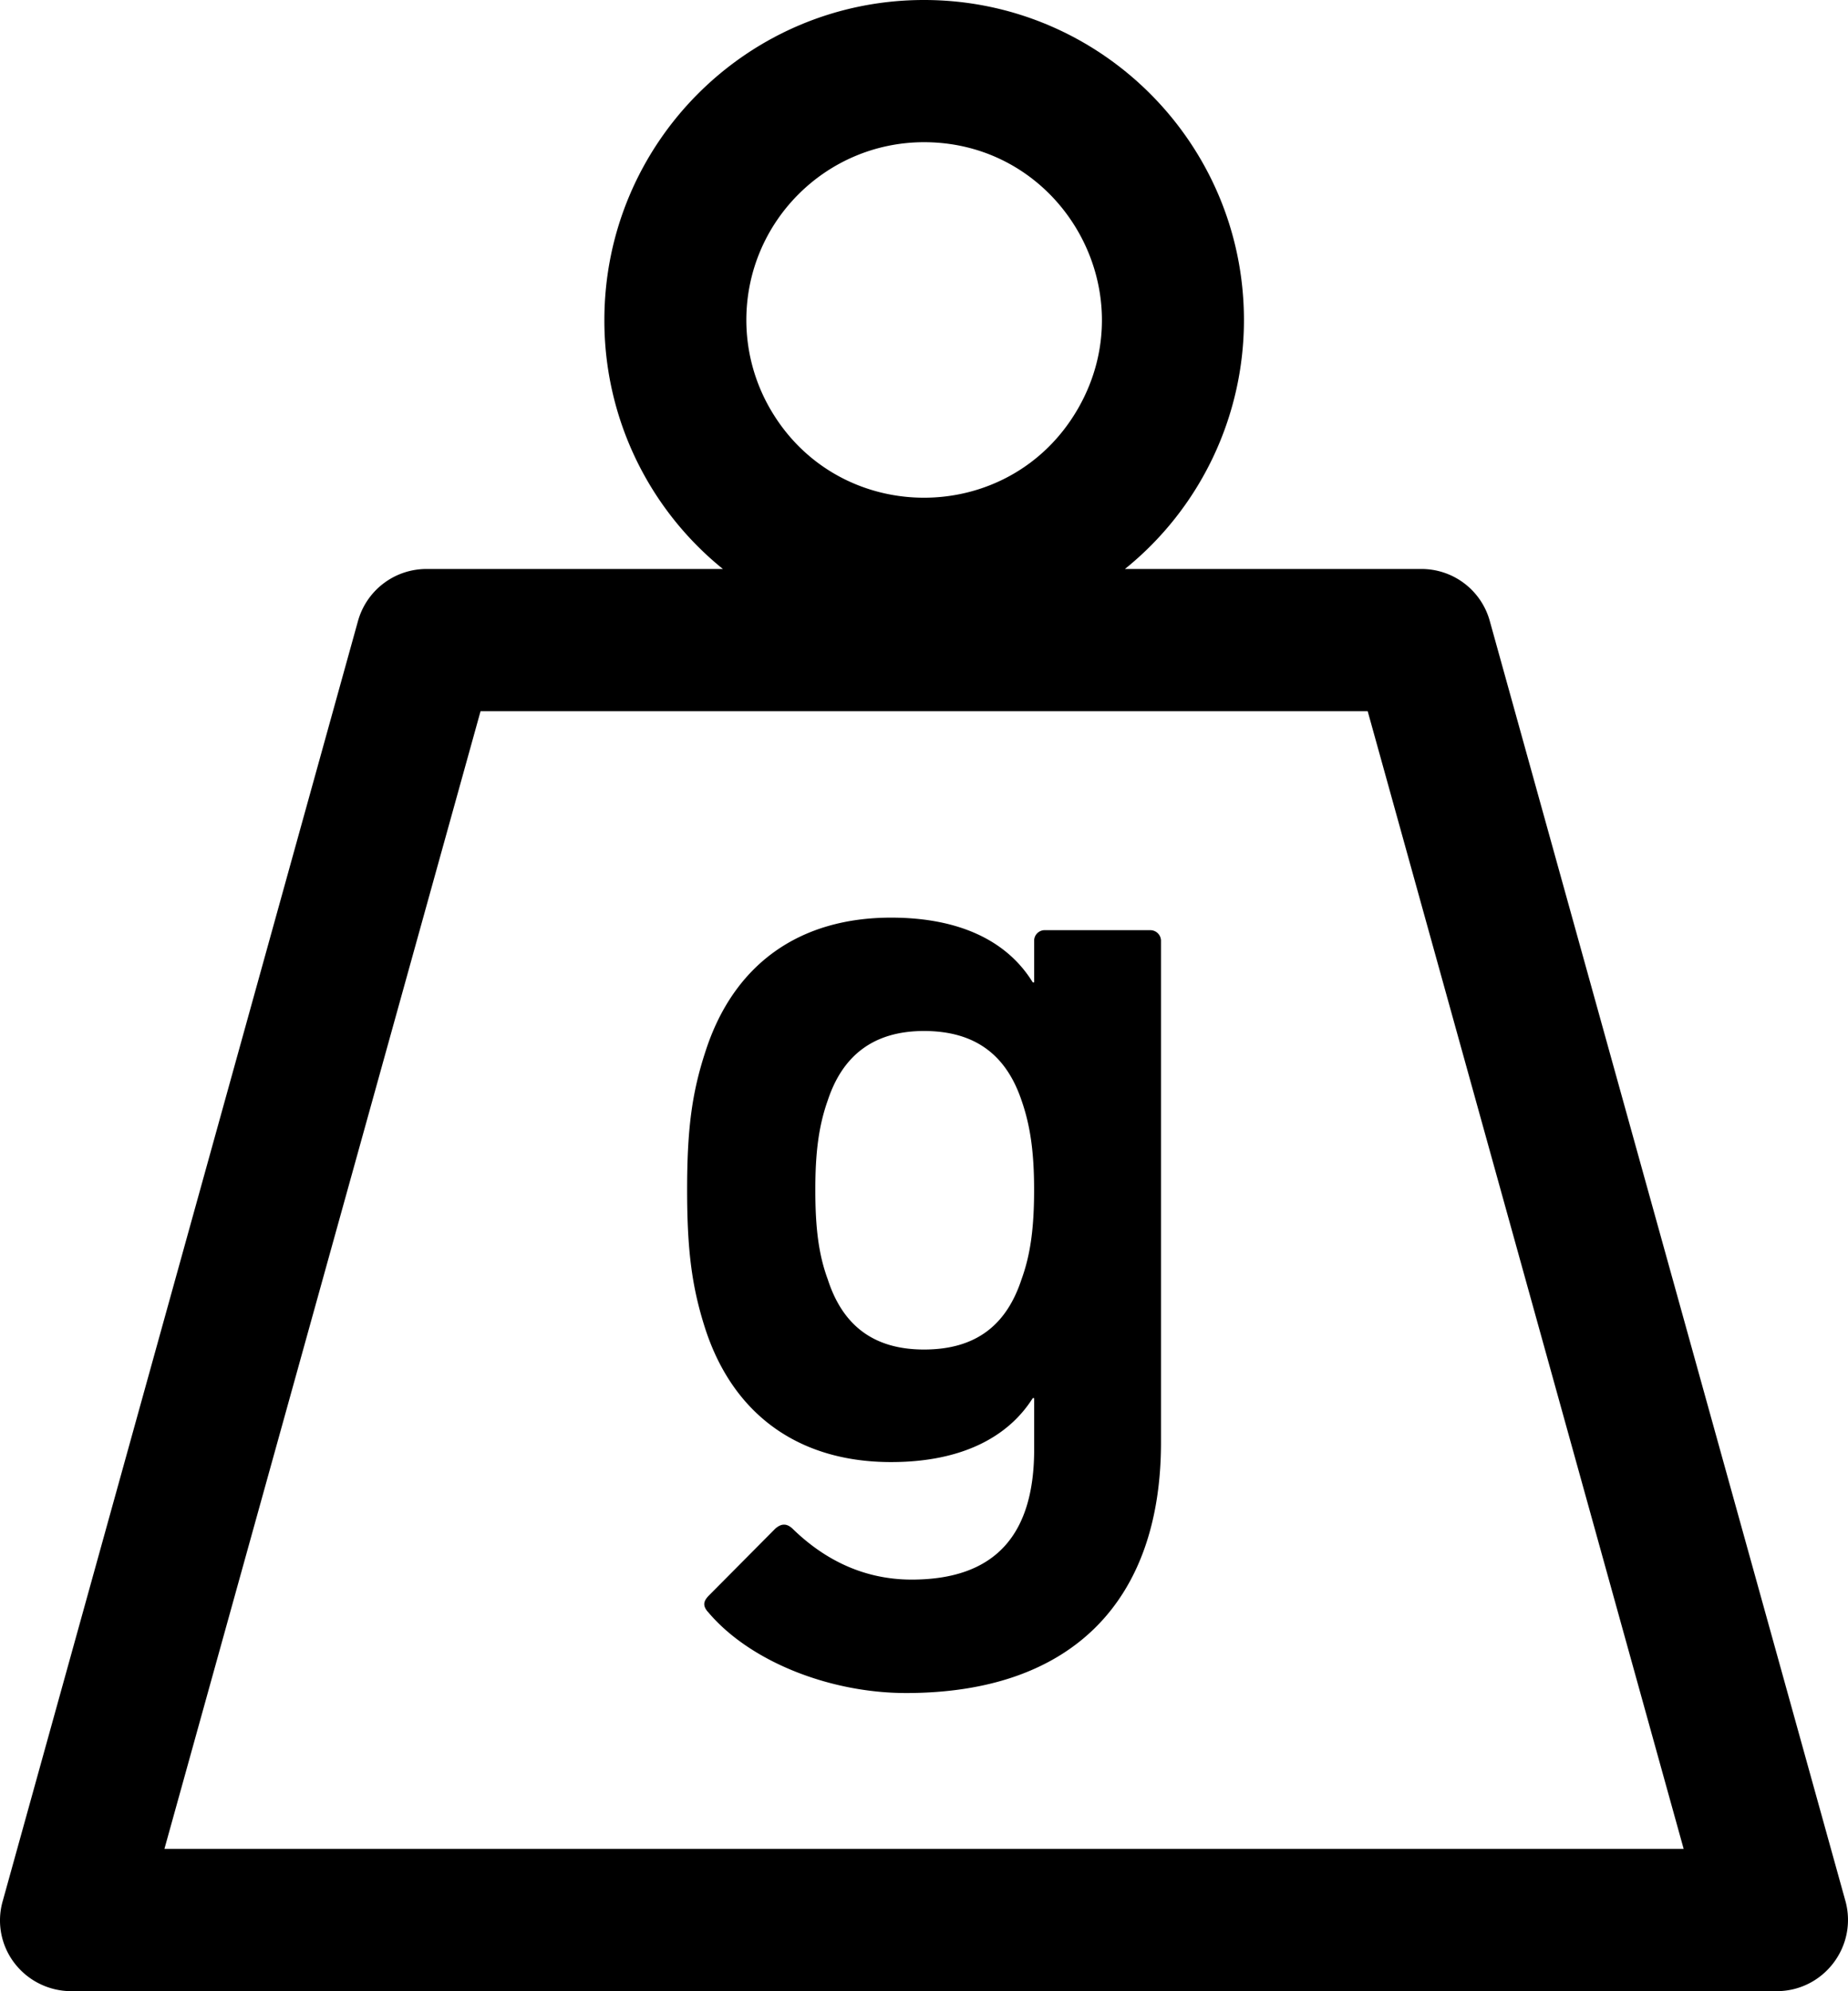
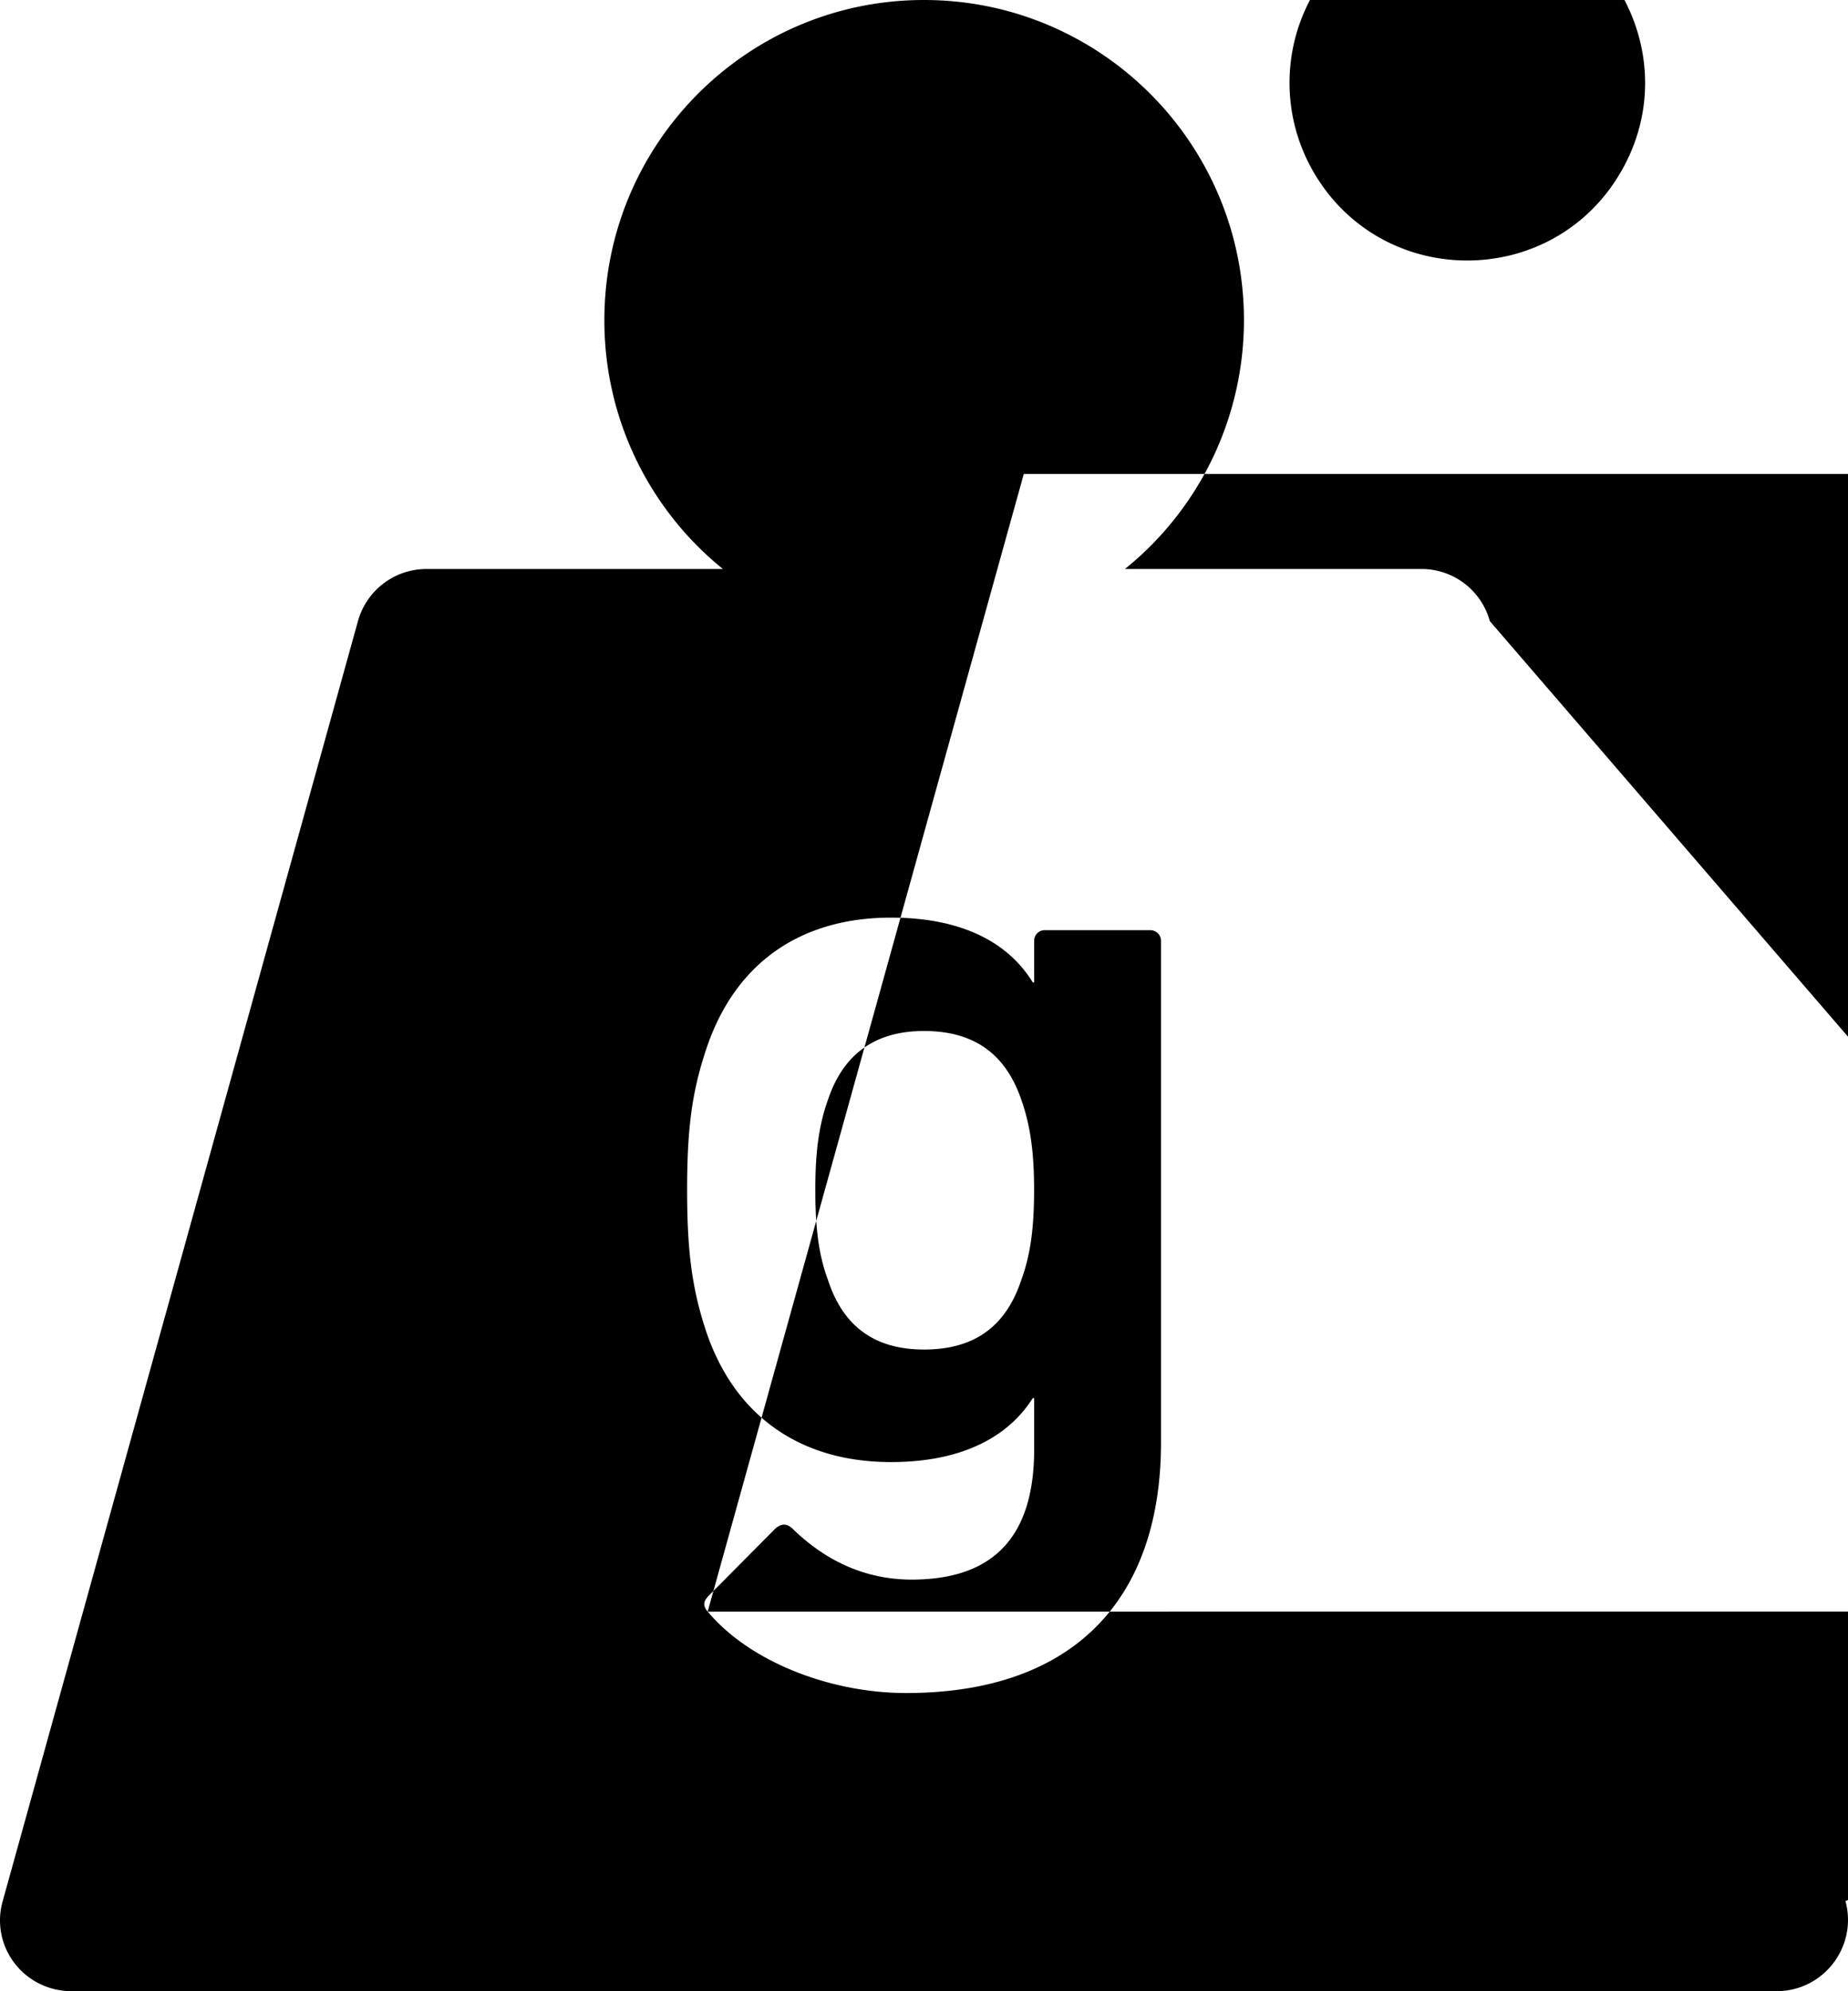
<svg xmlns="http://www.w3.org/2000/svg" viewBox="397.041 340.135 371.356 399.908">
-   <path d="M602.314 597.086c1.826-5.026 2.529-10.437 2.529-17.994 0-7.299-.703-12.744-2.529-17.961-3.01-8.902-9.092-13.928-19.595-13.928-10.246 0-16.394 5.026-19.338 13.928-1.857 5.217-2.501 10.662-2.501 17.961 0 7.557.641 12.968 2.501 17.994 2.944 9.127 9.092 14.091 19.338 14.091 10.503 0 16.585-4.964 19.595-14.091m-63.076 66.731c-.938-1.154-.938-2.02.256-3.236l13.353-13.44c1.216-1.06 2.304-1.06 3.438 0 6.818 6.658 14.857 10.243 23.949 10.243 16.842 0 24.622-9.027 24.622-26.159v-10.284h-.288c-4.929 7.815-14.281 12.841-28.466 12.841-18.379 0-31.635-9.377-37.302-26.672-2.753-8.486-3.682-15.941-3.682-28.018 0-12.078.938-19.402 3.682-27.76 5.667-17.61 18.923-26.896 37.302-26.896 14.185 0 23.537 4.963 28.466 12.999h.288v-8.239a2.119 2.119 0 012.244-2.241h21.001a2.15 2.15 0 012.242 2.241v100.647c0 31.442-17.504 50.324-51.231 50.324-15.272 0-31.472-6.308-39.862-16.36m-109.165 47.651l63.524-228.488h178.268l63.492 228.488zm152.634-342.763c27.484 0 44.661 29.751 30.919 53.552s-48.096 23.801-61.837 0a35.697 35.697 0 01-4.783-17.819c.005-19.721 15.981-35.711 35.701-35.733m185.167 353.266L696.42 464.882a14.23 14.23 0 00-13.753-10.471h-59.57a64.19 64.19 0 0023.915-49.983c0-35.477-28.785-64.293-64.293-64.293-35.507 0-64.229 28.816-64.229 64.293a64.096 64.096 0 0023.82 49.983h-59.585a14.288 14.288 0 00-13.753 10.471l-71.387 257.079a14.088 14.088 0 002.369 12.456 14.375 14.375 0 0011.368 5.626h342.795c9.421-.037 16.243-9.001 13.769-18.092" class="cls-1" />
+   <path d="M602.314 597.086c1.826-5.026 2.529-10.437 2.529-17.994 0-7.299-.703-12.744-2.529-17.961-3.01-8.902-9.092-13.928-19.595-13.928-10.246 0-16.394 5.026-19.338 13.928-1.857 5.217-2.501 10.662-2.501 17.961 0 7.557.641 12.968 2.501 17.994 2.944 9.127 9.092 14.091 19.338 14.091 10.503 0 16.585-4.964 19.595-14.091m-63.076 66.731c-.938-1.154-.938-2.02.256-3.236l13.353-13.44c1.216-1.06 2.304-1.06 3.438 0 6.818 6.658 14.857 10.243 23.949 10.243 16.842 0 24.622-9.027 24.622-26.159v-10.284h-.288c-4.929 7.815-14.281 12.841-28.466 12.841-18.379 0-31.635-9.377-37.302-26.672-2.753-8.486-3.682-15.941-3.682-28.018 0-12.078.938-19.402 3.682-27.76 5.667-17.61 18.923-26.896 37.302-26.896 14.185 0 23.537 4.963 28.466 12.999h.288v-8.239a2.119 2.119 0 012.244-2.241h21.001a2.15 2.15 0 012.242 2.241v100.647c0 31.442-17.504 50.324-51.231 50.324-15.272 0-31.472-6.308-39.862-16.36l63.524-228.488h178.268l63.492 228.488zm152.634-342.763c27.484 0 44.661 29.751 30.919 53.552s-48.096 23.801-61.837 0a35.697 35.697 0 01-4.783-17.819c.005-19.721 15.981-35.711 35.701-35.733m185.167 353.266L696.42 464.882a14.23 14.23 0 00-13.753-10.471h-59.57a64.19 64.19 0 0023.915-49.983c0-35.477-28.785-64.293-64.293-64.293-35.507 0-64.229 28.816-64.229 64.293a64.096 64.096 0 0023.82 49.983h-59.585a14.288 14.288 0 00-13.753 10.471l-71.387 257.079a14.088 14.088 0 002.369 12.456 14.375 14.375 0 0011.368 5.626h342.795c9.421-.037 16.243-9.001 13.769-18.092" class="cls-1" />
</svg>